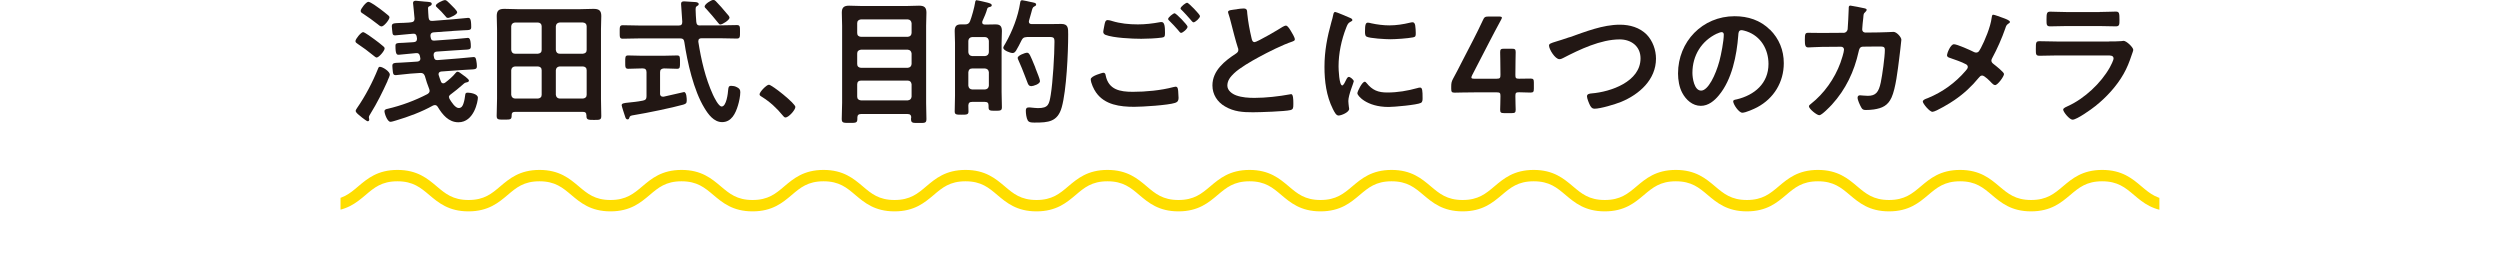
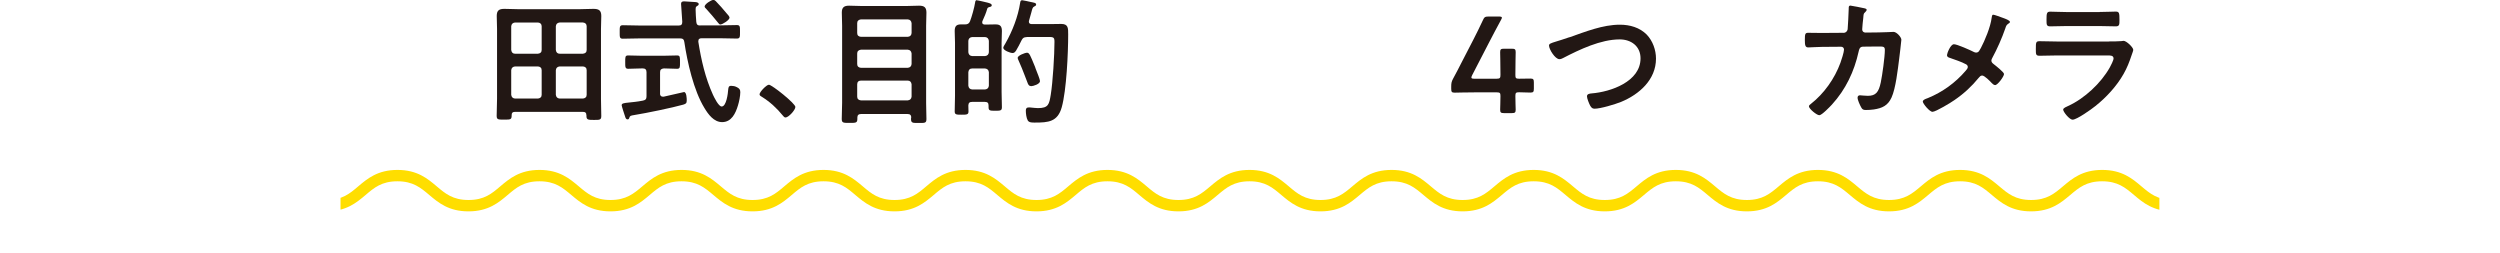
<svg xmlns="http://www.w3.org/2000/svg" id="_レイヤー_2" data-name="レイヤー 2" viewBox="0 0 330 33.41">
  <defs>
    <style>
      .cls-1 {
        fill: none;
      }

      .cls-1, .cls-2, .cls-3 {
        stroke-width: 0px;
      }

      .cls-2 {
        fill: #221714;
      }

      .cls-4 {
        clip-path: url(#clippath-1);
      }

      .cls-3 {
        fill: #ffde00;
      }

      .cls-5 {
        clip-path: url(#clippath);
      }
    </style>
    <clipPath id="clippath">
      <rect class="cls-1" width="330" height="30" />
    </clipPath>
    <clipPath id="clippath-1">
      <rect class="cls-1" x="44.95" y="16.93" width="240.09" height="16.48" />
    </clipPath>
  </defs>
  <g id="_レイヤー_2-2" data-name="レイヤー 2">
    <g class="cls-5">
      <g>
-         <path class="cls-2" d="M49.73,7.6c-.13,0-.32-.18-.49-.31-.65-.54-1.3-1.01-2-1.48-.18-.13-.32-.2-.32-.38,0-.29.74-1.19,1.01-1.19.2,0,1.28.79,1.49.95.38.29.83.61,1.17.92.09.07.18.16.18.29,0,.31-.76,1.19-1.04,1.19ZM51.17,10.66c-.67,1.48-1.39,2.93-2.25,4.32-.07.11-.23.36-.23.49,0,.09.05.22.05.32,0,.13-.09.22-.2.22s-.5-.31-.76-.5c-.05-.05-.09-.09-.13-.11-.2-.16-.7-.52-.7-.76,0-.11.11-.27.18-.38,1.08-1.55,2.07-3.44,2.77-5.19.07-.2.13-.25.25-.25.36,0,1.31.61,1.31,1.03,0,.12-.23.67-.31.81ZM50.36,3.49c-.16,0-.38-.18-.5-.29-.61-.49-1.26-.94-1.93-1.39-.18-.11-.32-.18-.32-.38,0-.27.72-1.19,1.01-1.19s1.26.72,1.53.92c.29.22.85.65,1.1.87.09.07.16.16.16.27,0,.29-.72,1.19-1.04,1.19ZM59.27,12.8c0,.12.04.2.09.29.22.36.72,1.17,1.19,1.17.38,0,.54-.31.63-.61.13-.38.18-.76.23-1.13.02-.16.05-.29.32-.29.31,0,1.35.14,1.35.67,0,.45-.49,3.24-2.57,3.24-1.3,0-2.11-1.01-2.72-2.02-.09-.14-.2-.25-.38-.25-.11,0-.18.04-.27.07-1.48.83-3.24,1.48-4.86,1.96-.18.05-.56.18-.74.18-.41,0-.79-1.08-.79-1.4,0-.23.25-.29.43-.32,1.82-.43,3.58-1.08,5.24-1.94.16-.11.29-.22.29-.43,0-.09-.04-.16-.05-.23-.23-.58-.41-1.12-.58-1.73-.13-.31-.27-.41-.61-.4l-1.3.09c-.29.02-1.87.2-1.93.2-.29,0-.34-.14-.38-.41-.02-.18-.07-.63-.07-.81,0-.4.22-.4,1.06-.43.31-.02.7-.04,1.19-.07l1.04-.07c.23-.02.41-.13.41-.38,0-.05-.02-.09-.02-.13-.02-.09-.04-.18-.05-.25-.07-.27-.2-.38-.49-.36l-.41.04c-.31.02-1.84.18-1.89.18-.25,0-.43-.05-.43-1.17,0-.38.16-.38,1.03-.41.31-.02.68-.04,1.17-.07l.23-.02c.25-.02.41-.14.41-.41v-.09c-.02-.09-.02-.16-.04-.25-.05-.25-.18-.38-.45-.36l-.47.04c-.27.02-1.91.18-1.93.18-.2,0-.31-.07-.34-.29-.02-.16-.09-.74-.09-.9,0-.41.2-.41,1.08-.45.29-.02.67,0,1.15-.05l.34-.04c.32-.04.43-.18.43-.5-.02-.07-.05-.65-.11-1.17-.04-.47-.09-.86-.09-.88,0-.23.18-.29.38-.29.09,0,.99.09,1.15.11.67.05.94.05.94.31,0,.18-.16.23-.31.31-.13.05-.18.13-.18.27,0,.32.05.85.07,1.19.04.34.16.5.52.47l2.77-.22c.27-.02,1.87-.18,1.91-.18.25,0,.43.05.43,1.21,0,.4-.16.4-1.03.43-.29.02-.68.04-1.19.07l-2.75.2c-.23.02-.41.14-.41.41v.09c.02.09.02.16.04.23.05.27.18.38.47.36l2.5-.18c.27-.02,1.82-.18,1.94-.18s.38.05.38,1.13c0,.41-.18.41-1.06.45-.31.02-.67.04-1.13.07l-2.32.16c-.23.02-.4.14-.4.4v.11l.05.25c.05.29.2.38.49.36l2.79-.22c.29-.02,1.87-.18,1.93-.18.29,0,.32.18.38.52.04.16.07.5.07.67,0,.43-.18.43-1.08.47-.31.02-.68.04-1.17.07l-2.47.18c-.2.04-.34.13-.34.34,0,.05,0,.11.02.14.09.29.18.56.29.83.05.14.14.25.31.25.11,0,.16-.04.25-.09.5-.38,1.01-.81,1.4-1.3.07-.09.14-.14.25-.14.14,0,.36.16.52.29.2.14.97.67.97.87,0,.22-.27.23-.41.27-.16.02-.32.2-.43.29-.52.45-1.03.88-1.58,1.28-.13.09-.23.22-.23.38ZM59.11,2.36c-.16,0-.23-.11-.32-.23-.32-.38-.72-.81-1.1-1.15-.07-.05-.16-.14-.16-.25,0-.25.94-.72,1.22-.72.16,0,.36.2.59.43l.2.2c.18.18.81.77.81.99,0,.29-.97.74-1.24.74Z" />
        <path class="cls-2" d="M77.4,15.18c0-.29-.14-.41-.41-.41h-9.04c-.29,0-.41.13-.41.41,0,.61-.11.61-1.01.61-.77,0-.97,0-.97-.5,0-.76.05-1.49.05-2.25V3.82c0-.58-.04-1.13-.04-1.71,0-.74.31-.94,1.01-.94.56,0,1.13.04,1.71.04h8.34c.58,0,1.15-.04,1.71-.04.7,0,1.03.2,1.03.94,0,.58-.04,1.13-.04,1.71v9.24c0,.76.04,1.49.04,2.25,0,.52-.2.52-.97.52s-.99-.02-.99-.52v-.13ZM71.5,3.47c0-.3-.18-.47-.49-.5h-3.03c-.31.04-.47.2-.5.5v3.12c.04.32.2.5.5.5h3.03c.31-.04.49-.18.49-.5v-3.12ZM71.5,9.27c0-.31-.18-.47-.49-.5h-3.03c-.31.04-.47.2-.5.5v3.24c.04.31.2.47.5.5h3.03c.31-.04.49-.2.49-.5v-3.24ZM76.95,7.09c.31-.04.49-.18.49-.5v-3.12c0-.3-.18-.47-.49-.5h-3.08c-.31.04-.47.2-.5.5v3.12c.04.32.2.5.5.5h3.08ZM73.37,12.51c.04.31.2.47.5.5h3.08c.31-.04.49-.2.49-.5v-3.24c0-.31-.18-.47-.49-.5h-3.08c-.31.04-.47.2-.5.5v3.24Z" />
        <path class="cls-2" d="M92.43,3.35h2.61c.74,0,1.49-.04,2.23-.04.43,0,.41.23.41.88s.02.9-.41.9c-.74,0-1.49-.04-2.23-.04h-2.43c-.25,0-.43.09-.43.38v.09c.38,2.4.92,4.77,1.93,6.99.16.34.74,1.55,1.15,1.55.63,0,.83-1.75.86-2.21.04-.31.04-.52.41-.52.23,0,.49.05.7.16.34.16.49.31.49.67,0,.52-.16,1.28-.31,1.76-.31,1.04-.85,2.2-2.09,2.2-1.1,0-1.84-1.04-2.34-1.87-1.42-2.32-2.25-6.03-2.65-8.71-.05-.36-.22-.47-.56-.47h-5.33c-.74,0-1.48.04-2.23.04-.43,0-.41-.22-.41-.88s-.02-.9.41-.9c.76,0,1.5.04,2.23.04h5.15c.34,0,.47-.14.47-.49,0-.02-.16-2.34-.16-2.38,0-.25.16-.32.4-.32.11,0,1.26.07,1.44.09.16,0,.49.05.49.27,0,.14-.13.22-.27.29-.14.11-.14.25-.14.41,0,.27.05,1.31.09,1.66s.18.47.52.47ZM87.12,12.35c0,.22.11.41.36.41h.13c.29-.07,2.67-.61,2.68-.61.34,0,.36.86.36,1.1,0,.38-.11.45-.45.56-1.44.41-4.93,1.13-6.45,1.37-.52.09-.59.09-.68.36-.04.13-.09.22-.22.22-.2,0-.27-.14-.36-.45-.07-.2-.43-1.3-.43-1.42,0-.25.29-.29.99-.36.43-.05,1.03-.09,1.82-.25.36-.07.47-.23.47-.58v-3.17c0-.34-.16-.5-.5-.5h-.09c-.59,0-1.21.05-1.82.05-.41,0-.4-.23-.4-.88s-.02-.88.38-.88c.58,0,1.22.04,1.84.04h2.79c.63,0,1.28-.04,1.84-.04.4,0,.38.23.38.88s.02.88-.38.88c-.59,0-1.17-.05-1.75-.05-.34.04-.5.16-.5.5v2.83ZM95.11,3.24c-.14,0-.23-.11-.31-.22-.5-.63-1.03-1.24-1.57-1.84-.09-.09-.22-.2-.22-.32,0-.31.86-.87,1.15-.87.13,0,.23.07.32.16.5.5.97,1.06,1.44,1.62.11.12.38.4.38.56,0,.31-.92.9-1.21.9Z" />
        <path class="cls-2" d="M101.48,11.18c.41,0,3.51,2.48,3.51,2.94,0,.4-.9,1.39-1.31,1.39-.14,0-.27-.16-.36-.27-.77-.95-1.69-1.8-2.74-2.45-.13-.07-.32-.18-.32-.34,0-.31.92-1.26,1.22-1.26Z" />
        <path class="cls-2" d="M120.29,15.54c0-.34-.16-.49-.49-.49h-6.14c-.32,0-.49.14-.49.47v.18c0,.54-.23.52-1.03.52s-1.03.02-1.03-.52c0-.7.05-1.42.05-2.14V3.4c0-.58-.04-1.17-.04-1.75,0-.68.31-.9.95-.9.52,0,1.04.04,1.58.04h6.1c.52,0,1.04-.04,1.57-.04.68,0,.97.22.97.92,0,.58-.04,1.15-.04,1.73v10.19c0,.7.04,1.42.04,2.12,0,.56-.23.52-1.03.52h-.32c-.43,0-.68-.04-.68-.45v-.25ZM119.83,4.86c.31-.04.47-.18.5-.5v-1.3c-.04-.3-.2-.47-.5-.5h-6.19c-.31.04-.49.2-.49.5v1.3c0,.32.18.47.49.5h6.19ZM113.15,8.45c0,.31.18.47.49.5h6.19c.31-.04.47-.2.5-.5v-1.39c-.04-.31-.2-.47-.5-.5h-6.19c-.31.04-.49.2-.49.5v1.39ZM113.15,12.75c0,.31.18.47.49.5h6.19c.31-.04.47-.2.5-.5v-1.62c-.04-.3-.2-.49-.5-.49h-6.19c-.31,0-.49.18-.49.49v1.62Z" />
        <path class="cls-2" d="M128.95.04c.14,0,1.26.27,1.46.32.27.09.5.14.5.34,0,.14-.14.2-.25.21-.13.04-.29.07-.34.23-.16.58-.4,1.12-.65,1.67,0,.04-.02.09-.02.14,0,.22.14.27.32.29h.23c.4,0,.81-.02,1.22-.02.63,0,.83.27.83.88,0,.52-.04,1.03-.04,1.55v6.48c0,.67.04,1.35.04,2.02,0,.45-.18.47-.88.47s-.88-.02-.88-.47v-.21c0-.36-.14-.49-.49-.49h-1.69c-.32,0-.47.12-.49.47,0,.27.02.54.02.81,0,.41-.27.41-.92.41s-.9,0-.9-.43c0-.68.04-1.37.04-2.07v-6.99c0-.52-.04-1.03-.04-1.55,0-.59.18-.88.81-.88h.56c.34,0,.52-.11.65-.41.23-.58.58-1.84.67-2.45.02-.14.04-.34.23-.34ZM130.03,7.4c.31-.04.47-.2.5-.5v-1.51c-.04-.31-.2-.47-.5-.5h-1.71c-.31.04-.47.2-.5.5v1.51c.04.31.2.47.5.5h1.71ZM128.32,9.04c-.31,0-.47.18-.5.49v1.78c.04.31.2.47.5.5h1.71c.31-.04.47-.2.5-.5v-1.78c-.04-.31-.2-.45-.5-.49h-1.71ZM135.52,4.9c-.36,0-.52.11-.68.43-.2.4-.49.99-.72,1.35-.11.16-.23.32-.45.32-.31,0-1.24-.34-1.24-.7,0-.11.22-.47.29-.58.92-1.62,1.66-3.51,1.94-5.35.04-.18.04-.34.27-.34.13,0,.88.18,1.08.22.4.09.76.11.76.34,0,.16-.14.22-.25.27-.2.09-.25.25-.38.77-.07.25-.16.61-.31,1.1,0,.05-.02.09-.02.14,0,.23.18.31.38.31h2.41c.49,0,.99-.02,1.48-.02.94,0,.92.56.92,1.4,0,2.43-.22,7.35-.85,9.6-.54,1.93-1.78,2.02-3.55,2.02-.31,0-.77.02-.94-.29-.18-.32-.25-.9-.25-1.28,0-.29.09-.43.4-.43.09,0,.23,0,.32.02.25.02.63.07.88.07,1.39,0,1.48-.5,1.69-1.77.27-1.64.49-5.28.49-6.97,0-.72-.14-.65-1.39-.65h-2.29ZM136.08,11.36c-.22,0-.31-.14-.4-.32-.2-.45-.58-1.62-1.24-3.08-.04-.09-.11-.22-.11-.32,0-.31.97-.68,1.24-.68.31,0,.43.36.99,1.71.04.07.09.22.14.38.22.56.58,1.44.58,1.66,0,.38-.88.67-1.21.67Z" />
-         <path class="cls-2" d="M145.63,9.6c.23,0,.29.16.32.36.38,1.89,1.89,2.16,3.58,2.16s3.69-.18,5.38-.63c.07-.02.2-.05.27-.05.31,0,.31.36.34.59.02.18.05.72.05.9,0,.32-.11.54-.45.65-.94.31-4.32.52-5.4.52-1.87,0-3.89-.25-5.04-1.89-.29-.4-.7-1.26-.7-1.75,0-.45,1.62-.86,1.64-.86ZM146.78,2.77c1.1.34,2.27.45,3.42.45.97,0,1.94-.11,2.9-.29.07-.02.16-.02.23-.02.41,0,.45.67.45,1.44,0,.45-.05.56-.4.61-.79.11-1.93.16-2.74.16-1.17,0-3.67-.11-4.72-.52-.16-.07-.29-.2-.29-.38,0-.2.13-.72.16-.94.07-.32.11-.63.43-.63.16,0,.4.07.54.11ZM156.76,3.53c0,.27-.63.81-.86.81-.11,0-.22-.14-.43-.41-.34-.4-.72-.79-1.1-1.17-.05-.05-.18-.16-.18-.25,0-.22.68-.76.86-.76.2,0,1.71,1.55,1.71,1.78ZM158.4,2.12c0,.27-.63.83-.86.83-.11,0-.27-.22-.47-.45-.34-.41-.7-.77-1.06-1.15-.07-.05-.18-.16-.18-.23,0-.23.68-.76.88-.76.18,0,1.69,1.55,1.69,1.76Z" />
-         <path class="cls-2" d="M163.28,1.21c.27-.04.58-.09.86-.09.5,0,.47.27.5.68.11,1.08.31,2.16.56,3.22.05.23.11.54.41.54.32,0,3.21-1.69,3.67-2,.14-.07.31-.18.47-.18.23,0,.54.54.65.72.14.23.52.85.52,1.1,0,.18-.2.23-.34.29-1.3.43-3.22,1.4-4.45,2.07-.96.52-2.49,1.4-3.24,2.12-.47.45-.88.94-.88,1.62,0,.65.63,1.1,1.19,1.3.76.27,1.6.32,2.39.32,1.51,0,3.24-.2,4.7-.47.05-.02.11-.02.16-.02.25,0,.27.74.27,1.12v.22c0,.47-.02.67-.38.76-.68.18-4.09.29-4.95.29-1.33,0-2.5-.07-3.69-.77-1.01-.58-1.66-1.58-1.66-2.77,0-1.96,1.62-3.24,3.11-4.21.18-.13.31-.25.31-.47,0-.14-.02-.22-.07-.32-.22-.65-.72-2.56-.9-3.29-.11-.41-.2-.81-.34-1.19-.02-.07-.05-.14-.05-.22,0-.27.59-.27,1.17-.36Z" />
-         <path class="cls-2" d="M178.15,2.34c.14.05.36.13.36.31,0,.11-.07.13-.25.23-.31.16-.38.32-.56.77-.63,1.6-1.01,3.4-1.01,5.11,0,.34.07,2.52.49,2.52.16,0,.41-.52.49-.7.11-.23.22-.43.38-.43.18,0,.65.38.65.58,0,.16-.72,1.8-.72,2.61,0,.18.05.59.07.76.02.09.04.2.04.27,0,.45-1.03.88-1.4.88-.31,0-.52-.4-.76-.88-.85-1.71-1.1-3.64-1.1-5.53,0-2.11.36-3.94.92-5.96.09-.31.18-.59.23-.9.04-.16.07-.4.27-.4.14,0,1.66.65,1.91.76ZM180.38,10.95c.77.96,1.53,1.26,2.74,1.26,1.35,0,2.67-.22,3.96-.58.09-.04.27-.07.38-.07.29,0,.32.43.32,1.35,0,.22.02.54-.22.67-.5.27-3.55.54-4.27.54-2.92,0-4.12-1.51-4.12-1.8,0-.25.63-1.53.97-1.53.11,0,.18.09.23.16ZM181.03,3.08c.74.16,1.6.27,2.36.27.9,0,1.85-.14,2.74-.36.09-.02.22-.05.32-.05.25,0,.32.22.36.43.04.32.07.65.07.97,0,.38,0,.52-.34.59-.72.14-2.27.25-3.03.25-.56,0-2.77-.11-3.15-.36-.2-.13-.18-.5-.18-.7,0-.86.09-1.13.38-1.13.13,0,.32.05.47.09Z" />
        <path class="cls-2" d="M200.03,12.68c0,.61.04,1.67.04,1.8,0,.38-.11.45-.52.45h-1.01c-.41,0-.52-.07-.52-.45,0-.13.04-1.19.04-1.8,0-.41-.07-.49-.49-.49h-2.84c-1.04,0-2.59.04-2.72.04-.38,0-.45-.11-.45-.52v-.3c0-.43.05-.67.25-1.03.4-.72.77-1.46,1.13-2.16l1.58-3.06c.38-.74.79-1.57,1.22-2.49.18-.41.29-.49.76-.49h1.35c.27,0,.4.04.4.16,0,.07-.05.16-.13.31-.58,1.06-1.04,1.95-1.49,2.81l-2.3,4.45c-.07.14-.11.25-.11.32,0,.13.13.16.4.16h2.95c.43,0,.49-.11.49-.52,0-1.22-.04-2.86-.04-2.99,0-.38.11-.45.52-.45h1.01c.41,0,.52.07.52.45,0,.12-.04,1.75-.04,3.02,0,.41.07.49.49.49.49,0,1.37-.02,1.5-.02.38,0,.45.11.45.52v.81c0,.41-.07.52-.45.52-.13,0-1.01-.04-1.5-.04-.41,0-.49.07-.49.49Z" />
        <path class="cls-2" d="M207.18,4.92c2.11-.74,4.38-1.66,6.64-1.66,1.31,0,2.61.36,3.55,1.31.79.83,1.22,2.02,1.22,3.17,0,2.77-2.2,4.72-4.61,5.71-.77.31-2.7.9-3.51.9-.31,0-.43-.18-.58-.43-.14-.27-.41-.92-.41-1.21,0-.32.38-.36.61-.38,2.52-.2,6.46-1.55,6.46-4.63,0-1.6-1.24-2.5-2.75-2.5-2.5,0-5.29,1.33-7.49,2.47-.14.07-.29.14-.47.14-.56,0-1.37-1.3-1.37-1.8,0-.23.22-.31.97-.54.41-.13.97-.29,1.73-.56Z" />
-         <path class="cls-2" d="M233.64,3.91c1.21,1.21,1.82,2.72,1.82,4.43,0,2.5-1.31,4.65-3.51,5.82-.41.22-1.53.72-1.96.72-.47,0-1.21-1.12-1.21-1.51,0-.18.27-.22.45-.25,2.36-.56,4.21-2.11,4.21-4.68,0-1.93-1.01-3.66-2.88-4.3-.16-.05-.52-.16-.68-.16-.41,0-.41.4-.43.7-.2,2.63-.83,5.83-2.56,7.9-.59.72-1.39,1.39-2.38,1.39-1.1,0-1.96-.79-2.45-1.71-.4-.74-.56-1.71-.56-2.56,0-4.21,3.22-7.56,7.47-7.56,1.76,0,3.39.52,4.66,1.78ZM226.64,4.43c-2.05.97-3.24,2.9-3.24,5.19,0,.67.23,2.34,1.15,2.34s1.91-2.05,2.41-3.89c.23-.86.58-2.65.58-3.51,0-.18-.09-.32-.29-.32-.14,0-.47.13-.61.2Z" />
        <path class="cls-2" d="M243.35,4.34c.27,0,.49-.2.54-.47.04-.36.13-2.29.14-2.72,0-.18-.02-.41.23-.41.11,0,1.69.31,1.87.36.11.02.27.07.27.2,0,.11-.13.23-.2.31-.22.2-.2.21-.25.77-.04.25-.14,1.33-.14,1.51,0,.25.18.41.43.41l1.73-.02c.52,0,1.96-.07,1.98-.07.4,0,1.03.69,1.03,1.04,0,.18-.25,2.18-.29,2.52-.18,1.39-.45,3.89-1.01,5.11-.49,1.06-1.22,1.4-2.34,1.57-.34.05-.72.07-1.04.07-.36,0-.47-.07-.63-.36-.16-.29-.47-.95-.47-1.26,0-.2.11-.32.32-.32.18,0,.59.07,1.03.07,1.06,0,1.44-.49,1.71-1.76.2-.95.54-3.37.54-4.3,0-.49-.25-.45-1.06-.45l-1.82.02c-.45,0-.52.38-.58.65-.58,2.63-1.71,5.01-3.53,7-.25.27-1.33,1.4-1.66,1.4-.34,0-1.37-.85-1.37-1.17,0-.14.14-.23.25-.32,1.75-1.37,3.15-3.35,3.91-5.44.13-.34.47-1.42.47-1.73,0-.22-.16-.38-.38-.38l-2.54.02c-.49,0-1.57.07-1.8.07-.4,0-.45-.29-.45-.99,0-.77.04-.94.43-.94.59,0,1.21.02,1.8.02l2.86-.02Z" />
        <path class="cls-2" d="M261.44,6.41c.58-1.1,1.31-2.86,1.46-4.07.02-.14.04-.4.2-.4s.99.31,1.26.41c.34.12.95.34.95.54,0,.11-.11.18-.2.23-.27.18-.31.32-.41.63-.45,1.3-1.08,2.72-1.73,3.92-.05.11-.11.2-.11.32,0,.23.16.36.34.5.23.18,1.33,1.04,1.33,1.28,0,.32-.83,1.46-1.17,1.46-.18,0-.34-.16-.45-.27-.23-.25-.95-.99-1.26-.99-.22,0-.32.14-.45.29-.94,1.15-1.98,2.11-3.21,2.95-.43.31-2.47,1.55-2.9,1.55-.4,0-1.28-1.1-1.28-1.35,0-.21.29-.32.52-.41.05-.02.11-.04.14-.05,1.93-.79,3.64-2.02,4.99-3.6.11-.13.29-.32.29-.5,0-.16-.09-.29-.23-.36-.61-.34-1.48-.61-2.14-.85-.18-.05-.38-.14-.38-.36,0-.2.45-1.44.92-1.44.43,0,2.18.79,2.65,1.03.11.04.16.07.27.07.36,0,.45-.29.59-.54Z" />
        <path class="cls-2" d="M278.37,5.47c.41,0,1.24,0,1.62-.04.09-.02.23-.04.32-.04.38,0,1.28.86,1.28,1.19,0,.13-.14.47-.23.74-.29.87-.58,1.62-1.04,2.43-.9,1.6-2.29,3.11-3.73,4.25-.5.41-2.45,1.8-3.01,1.8-.41,0-1.24-1.03-1.24-1.33,0-.22.45-.38.63-.47,2.16-.97,4.38-3.04,5.53-5.11.13-.23.49-.94.49-1.17,0-.43-.49-.4-.77-.4h-6.7c-.76,0-1.51.04-2.29.04-.5,0-.5-.18-.5-.88,0-.92.02-1.04.52-1.04.76,0,1.53.04,2.3.04h6.82ZM277.16,1.58c.74,0,1.66-.05,2.12-.05s.49.2.49,1.1c0,.61,0,.85-.49.85-.72,0-1.42-.04-2.12-.04h-4.41c-.7,0-1.4.04-2.11.04-.5,0-.5-.21-.5-.88,0-.85.04-1.06.49-1.06.5,0,1.42.05,2.12.05h4.41Z" />
      </g>
      <g class="cls-4">
        <path class="cls-3" d="M305.62,27.9c-2.62,0-3.98-1.15-5.17-2.16-1.15-.97-2.14-1.81-4.21-1.81s-3.06.84-4.21,1.81c-1.2,1.01-2.55,2.16-5.17,2.16s-3.98-1.15-5.17-2.16c-1.15-.97-2.14-1.81-4.21-1.81s-3.06.84-4.21,1.81c-1.2,1.01-2.55,2.16-5.17,2.16s-3.97-1.15-5.17-2.16c-1.15-.97-2.13-1.81-4.2-1.81s-3.06.84-4.21,1.81c-1.2,1.01-2.55,2.16-5.17,2.16s-3.97-1.15-5.17-2.16c-1.15-.97-2.14-1.81-4.21-1.81s-3.06.84-4.21,1.81c-1.2,1.01-2.55,2.16-5.17,2.16s-3.97-1.15-5.17-2.16c-1.15-.97-2.14-1.81-4.21-1.81s-3.06.84-4.21,1.81c-1.2,1.01-2.55,2.16-5.17,2.16s-3.97-1.15-5.17-2.16c-1.15-.97-2.13-1.81-4.21-1.81s-3.06.84-4.21,1.81c-1.2,1.01-2.55,2.16-5.17,2.16s-3.97-1.15-5.17-2.16c-1.15-.97-2.13-1.81-4.21-1.81s-3.06.84-4.21,1.81c-1.2,1.01-2.55,2.16-5.17,2.16s-3.97-1.15-5.17-2.16c-1.14-.97-2.13-1.81-4.2-1.81s-3.06.84-4.21,1.81c-1.2,1.01-2.55,2.16-5.17,2.16s-3.97-1.15-5.17-2.16c-1.14-.97-2.13-1.81-4.2-1.81s-3.06.84-4.2,1.81c-1.2,1.01-2.55,2.16-5.17,2.16s-3.97-1.15-5.17-2.16c-1.14-.97-2.13-1.81-4.2-1.81s-3.06.84-4.2,1.81c-1.2,1.01-2.55,2.16-5.17,2.16s-3.97-1.15-5.17-2.16c-1.14-.97-2.13-1.81-4.2-1.81s-3.06.84-4.2,1.81c-1.2,1.01-2.55,2.16-5.17,2.16s-3.97-1.15-5.17-2.16c-1.15-.97-2.14-1.81-4.21-1.81s-3.06.84-4.2,1.81c-1.2,1.01-2.55,2.16-5.17,2.16s-3.97-1.15-5.17-2.16c-1.15-.97-2.14-1.81-4.21-1.81s-3.06.84-4.2,1.81c-1.2,1.01-2.55,2.16-5.17,2.16s-3.97-1.15-5.17-2.16c-1.15-.97-2.14-1.81-4.21-1.81s-3.06.84-4.2,1.81c-1.2,1.01-2.55,2.16-5.17,2.16s-3.97-1.15-5.17-2.16c-1.15-.97-2.13-1.81-4.21-1.81s-3.06.84-4.2,1.81c-1.2,1.01-2.55,2.16-5.17,2.16s-3.97-1.15-5.17-2.16c-1.15-.97-2.13-1.81-4.2-1.81-.41,0-.75-.33-.75-.75s.33-.75.75-.75c2.62,0,3.97,1.15,5.17,2.16,1.15.97,2.14,1.81,4.21,1.81s3.06-.84,4.2-1.81c1.2-1.01,2.55-2.16,5.17-2.16s3.97,1.15,5.17,2.16c1.15.97,2.13,1.81,4.21,1.81s3.06-.84,4.2-1.81c1.2-1.01,2.55-2.16,5.17-2.16s3.97,1.15,5.17,2.16c1.15.97,2.13,1.81,4.21,1.81s3.06-.84,4.2-1.81c1.2-1.01,2.55-2.16,5.17-2.16s3.97,1.15,5.17,2.16c1.15.97,2.13,1.81,4.2,1.81s3.06-.84,4.21-1.81c1.2-1.01,2.55-2.16,5.17-2.16s3.97,1.15,5.17,2.16c1.15.97,2.13,1.81,4.2,1.81s3.06-.84,4.2-1.81c1.2-1.01,2.55-2.16,5.17-2.16s3.97,1.15,5.17,2.16c1.14.97,2.13,1.81,4.2,1.81s3.06-.84,4.2-1.81c1.2-1.01,2.55-2.16,5.17-2.16s3.97,1.15,5.17,2.16c1.14.97,2.13,1.81,4.2,1.81s3.06-.84,4.2-1.81c1.2-1.01,2.55-2.16,5.17-2.16s3.97,1.15,5.17,2.16c1.14.97,2.13,1.81,4.2,1.81s3.06-.84,4.21-1.81c1.2-1.01,2.55-2.16,5.17-2.16s3.97,1.15,5.17,2.16c1.14.97,2.13,1.81,4.2,1.81s3.06-.84,4.21-1.81c1.2-1.01,2.55-2.16,5.17-2.16s3.97,1.15,5.17,2.16c1.15.97,2.14,1.81,4.21,1.81s3.06-.84,4.21-1.81c1.2-1.01,2.55-2.16,5.17-2.16s3.97,1.15,5.17,2.16c1.15.97,2.13,1.81,4.21,1.81s3.06-.84,4.21-1.81c1.2-1.01,2.55-2.16,5.17-2.16s3.97,1.15,5.17,2.16c1.15.97,2.14,1.81,4.21,1.81s3.06-.84,4.21-1.81c1.2-1.01,2.55-2.16,5.17-2.16s3.97,1.15,5.17,2.16c1.15.97,2.14,1.81,4.21,1.81s3.06-.84,4.21-1.81c1.2-1.01,2.55-2.16,5.17-2.16s3.97,1.15,5.17,2.16c1.15.97,2.14,1.81,4.21,1.81s3.06-.84,4.21-1.81c1.2-1.01,2.55-2.16,5.17-2.16s3.98,1.15,5.17,2.16c1.15.97,2.14,1.81,4.21,1.81s3.06-.84,4.21-1.81c1.2-1.01,2.55-2.16,5.17-2.16s3.98,1.15,5.17,2.16c1.15.97,2.14,1.81,4.21,1.81s3.06-.84,4.21-1.81c1.2-1.01,2.55-2.16,5.17-2.16.41,0,.75.33.75.75s-.33.75-.75.75c-2.07,0-3.06.84-4.21,1.81-1.2,1.01-2.55,2.16-5.17,2.16Z" />
      </g>
    </g>
  </g>
</svg>